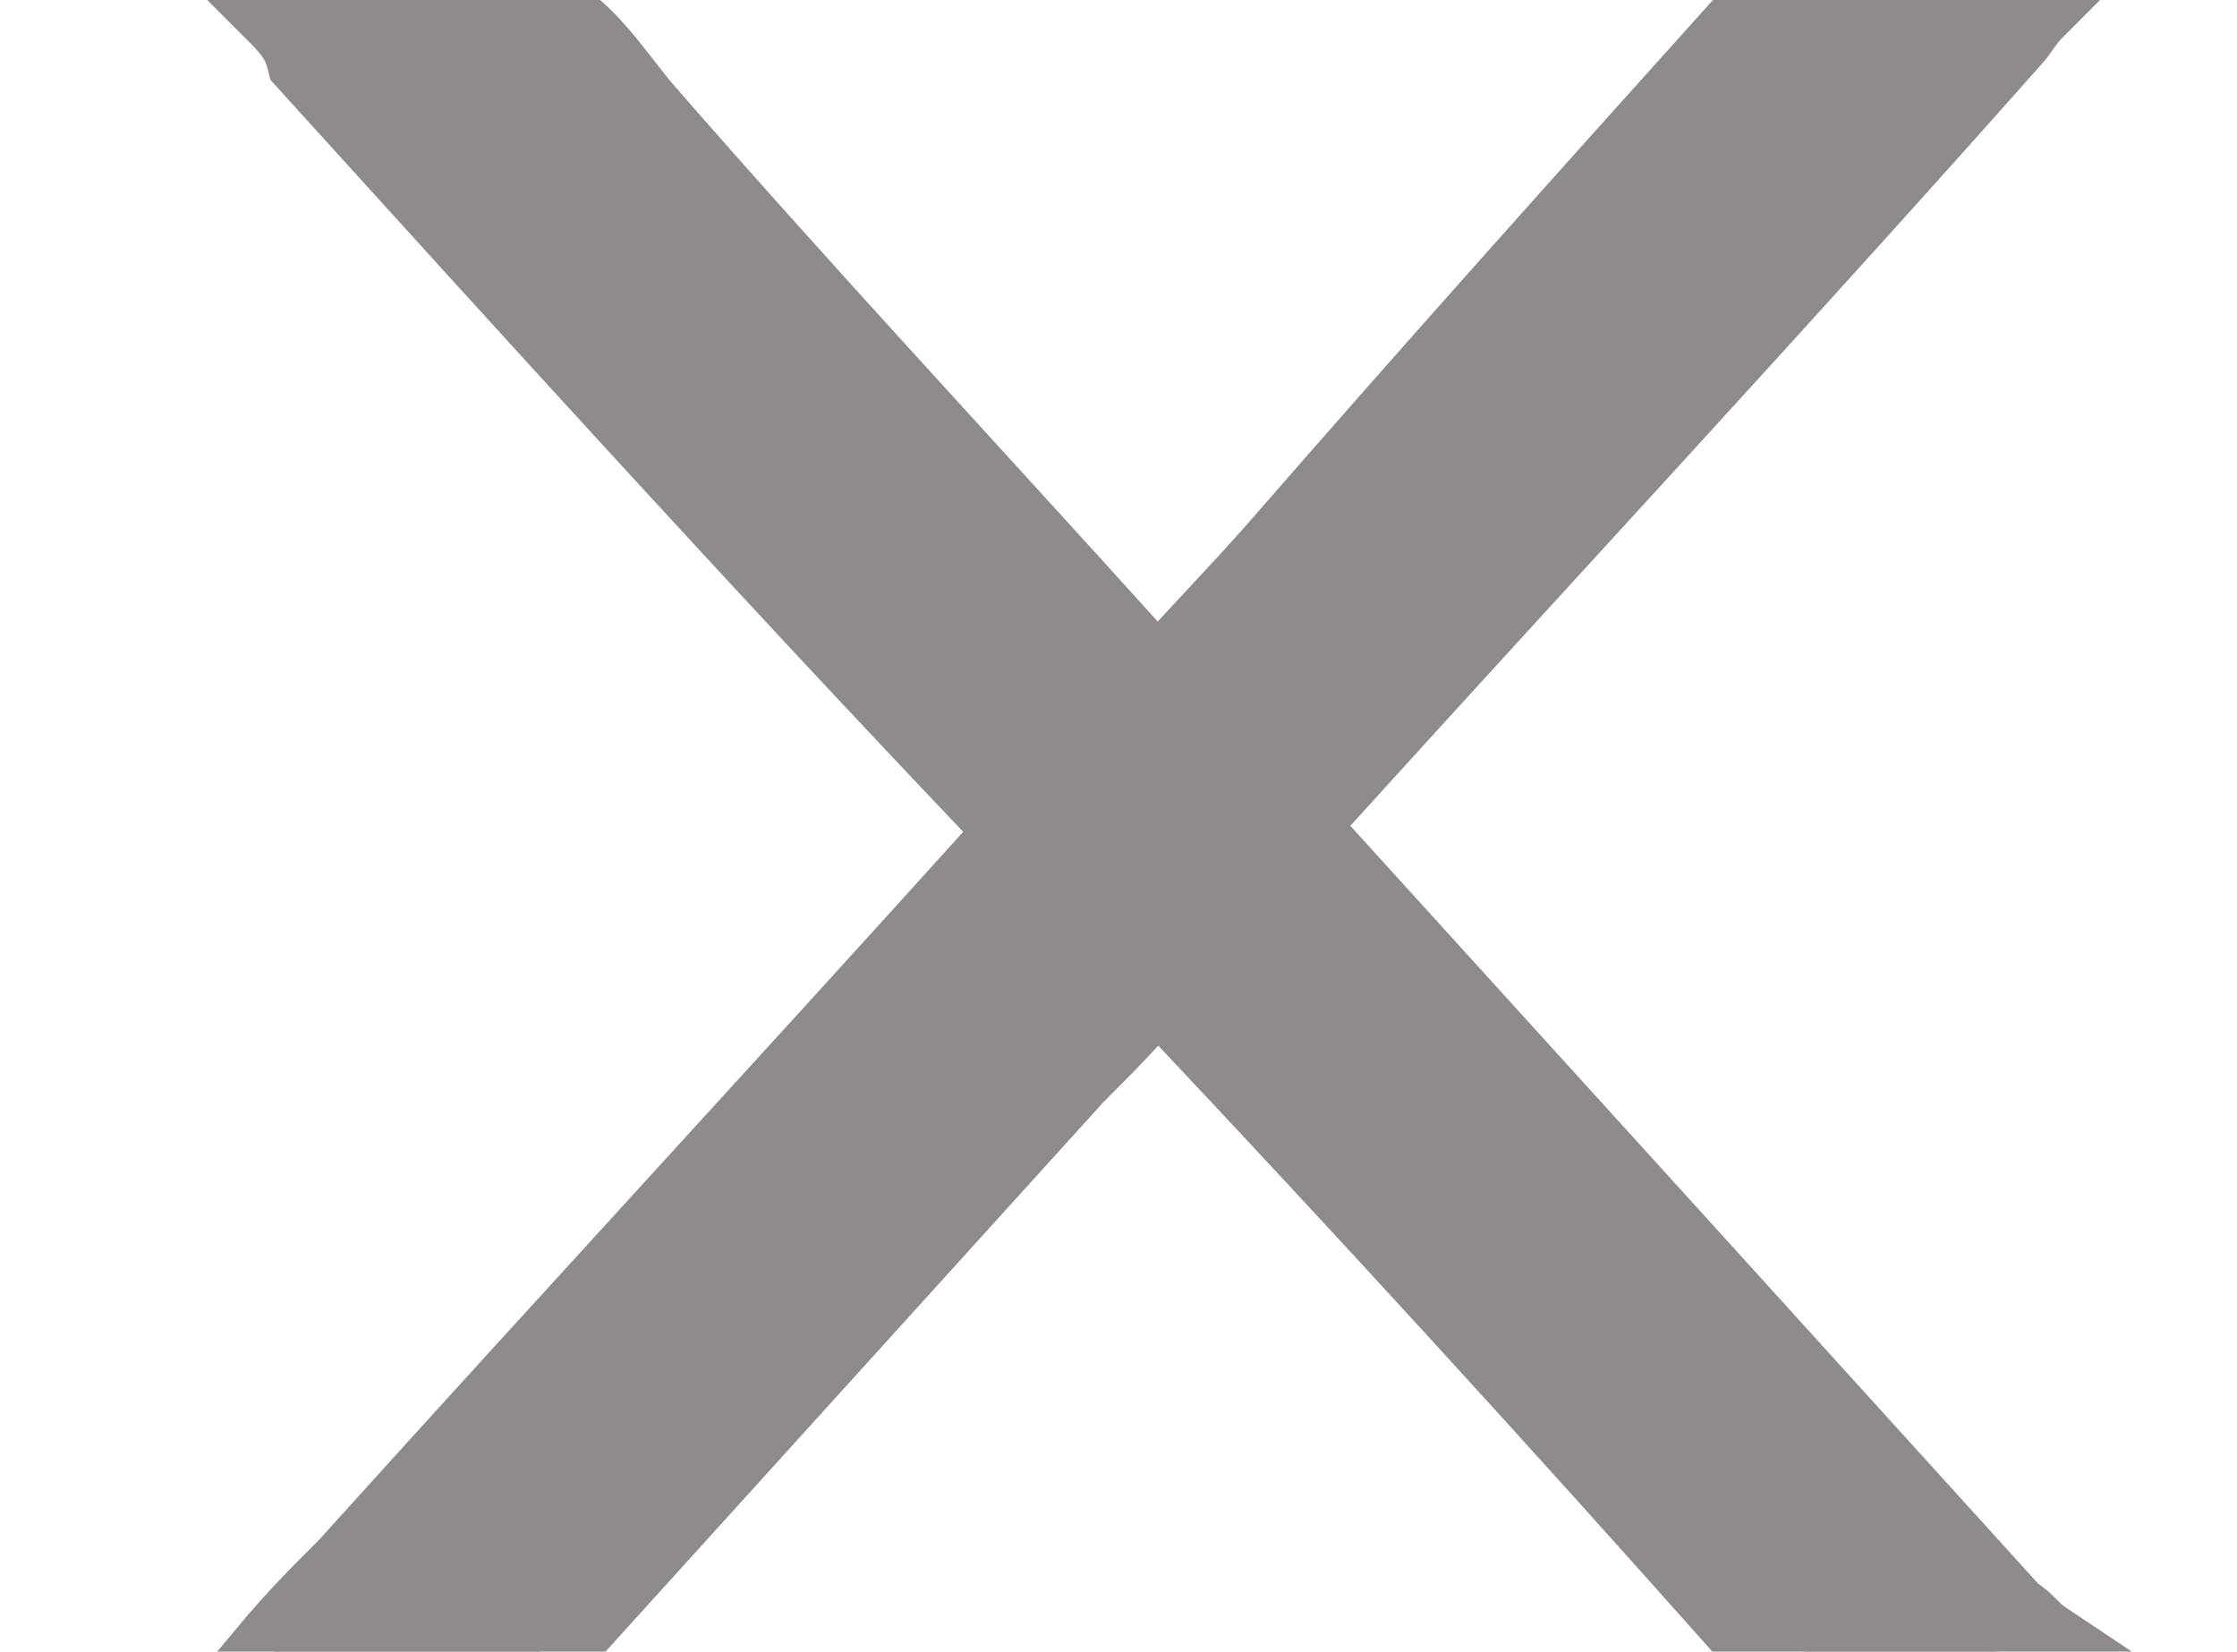
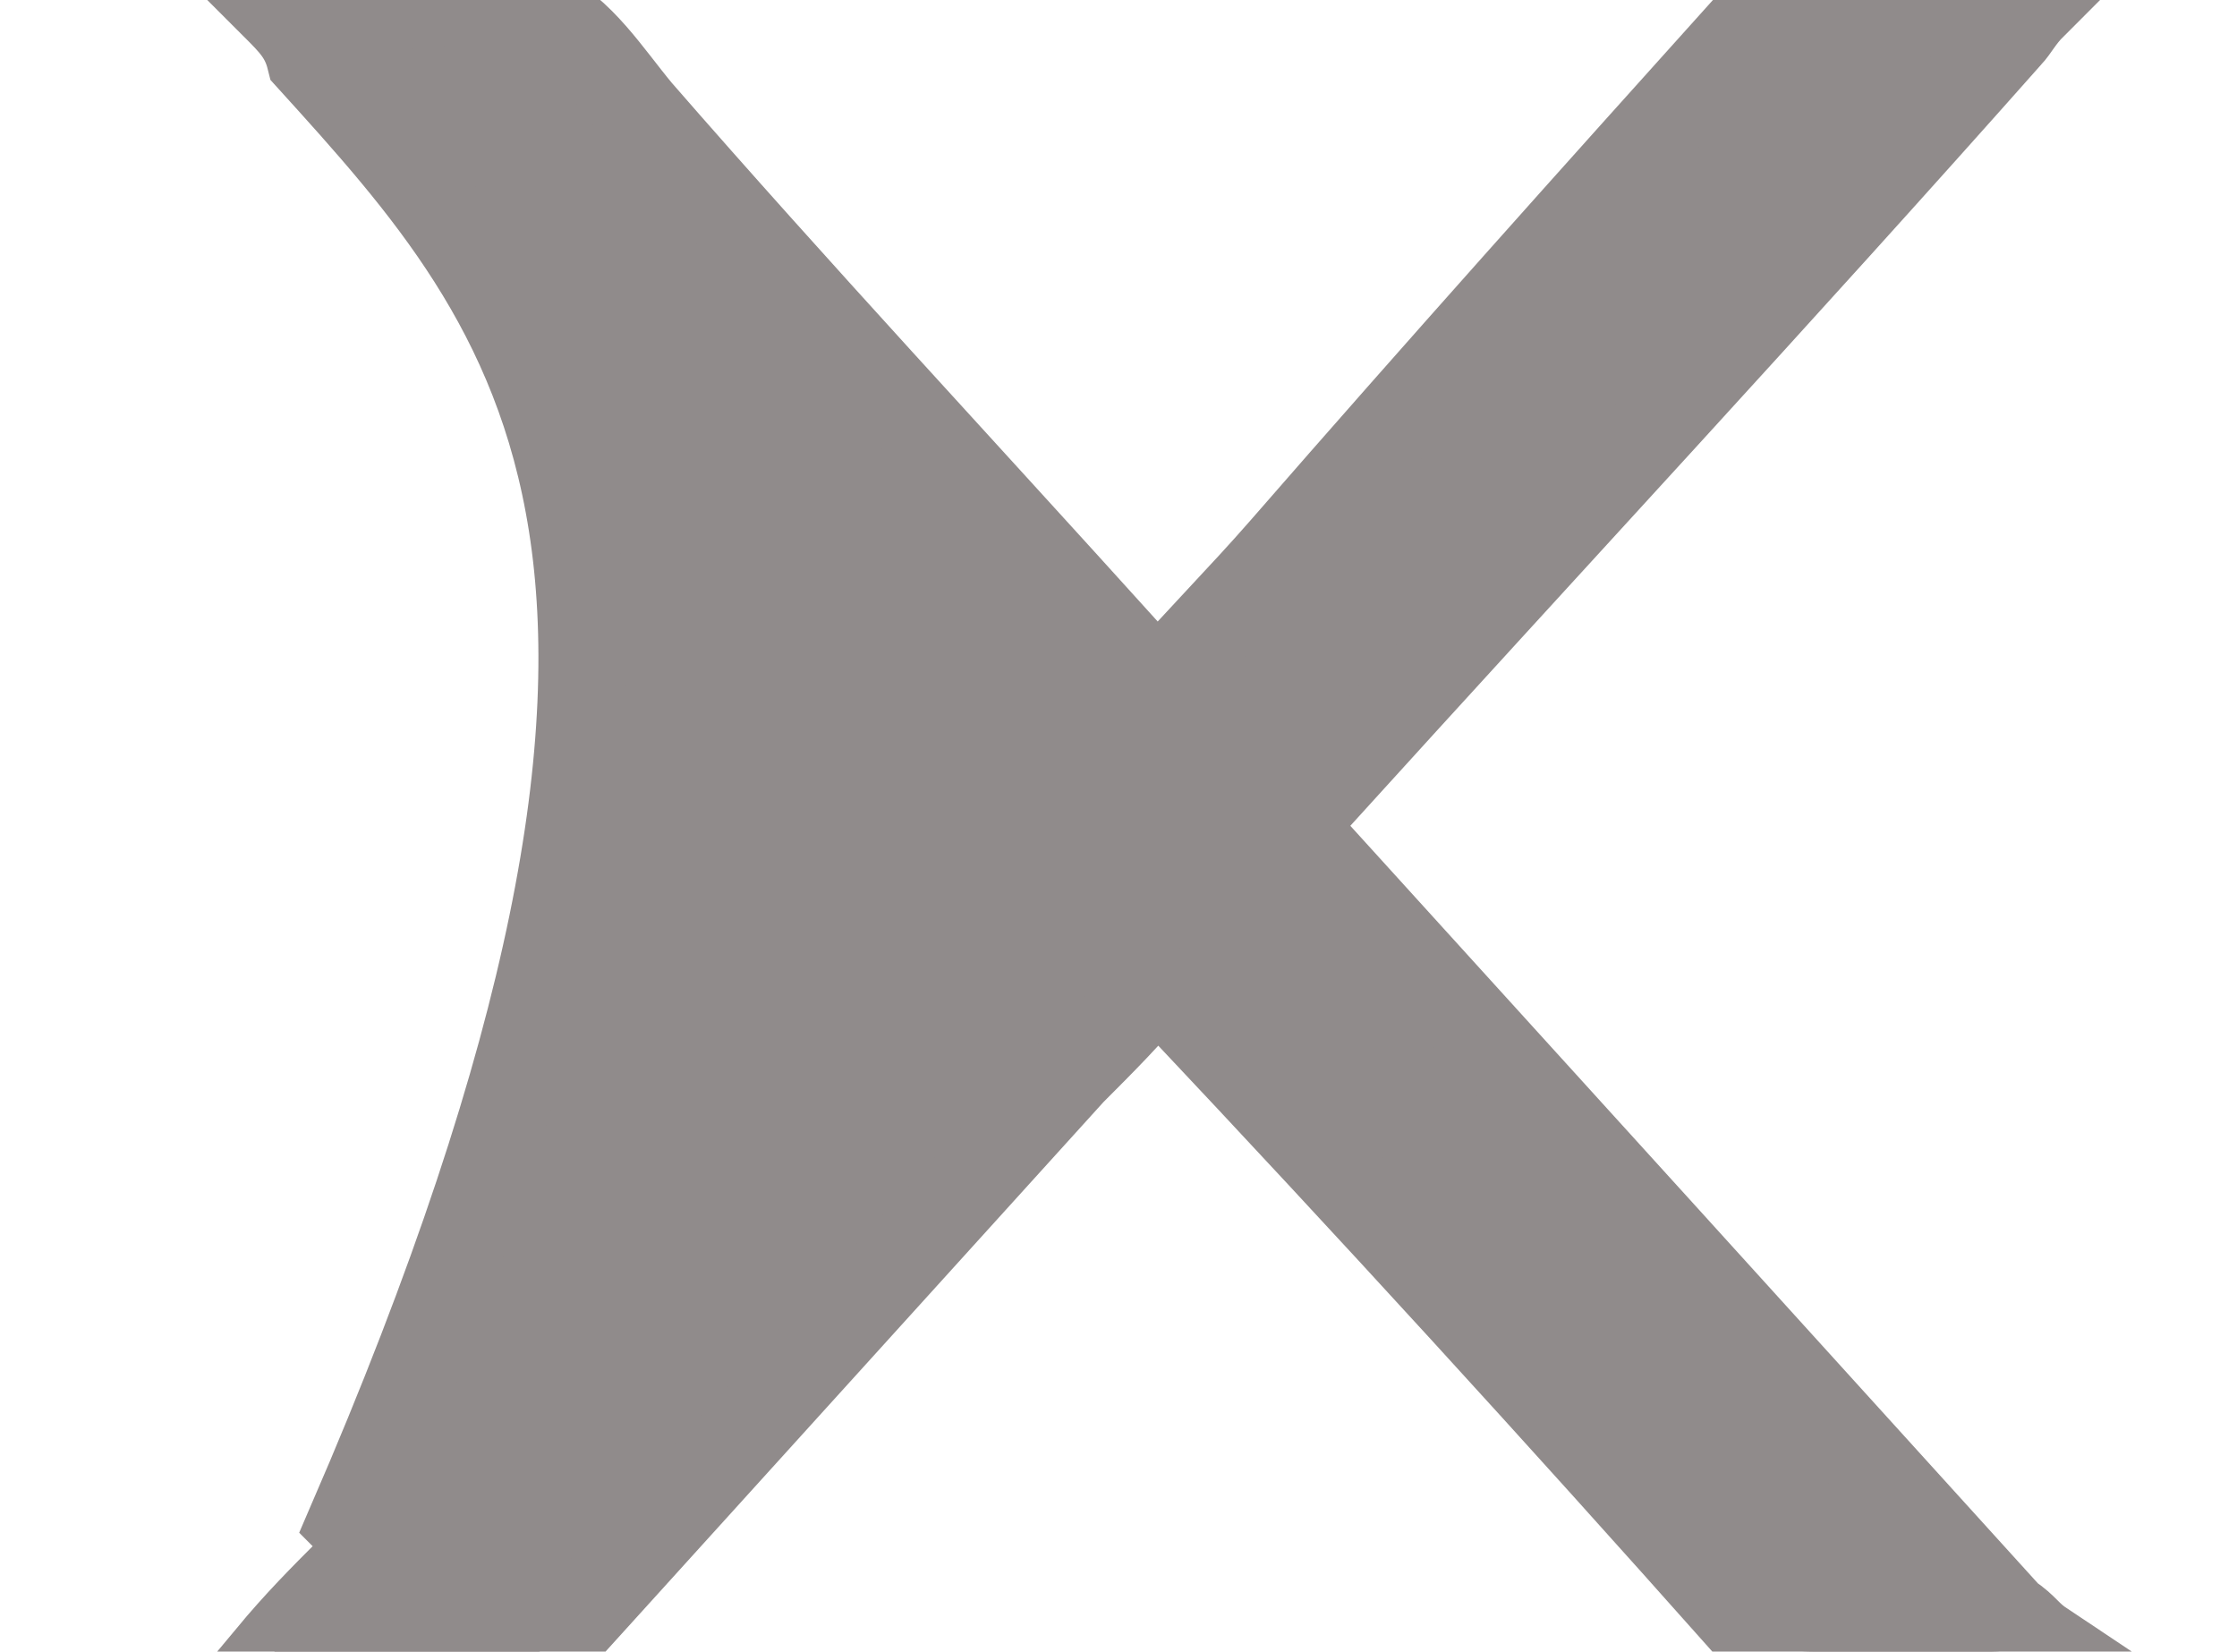
<svg xmlns="http://www.w3.org/2000/svg" version="1.1" id="Capa_1" x="0px" y="0px" viewBox="0 0 38.2 28.2" style="enable-background:new 0 0 38.2 28.2;" xml:space="preserve">
  <style type="text/css">
	.st0{fill:#908B8B;stroke:#908B8B;stroke-width:1.5;stroke-miterlimit:10;}
</style>
-   <path class="st0" d="M34.9,28.1c-0.4,0-0.6,0.1-0.9,0.1c-1,0-2,0-3,0c-0.5,0-0.9-0.1-1.2-0.5c-3.2-3.6-6.4-7.1-9.7-10.6  c-0.1-0.1-0.2-0.2-0.4-0.3c-0.4,0.5-0.9,1-1.4,1.5c-2.9,3.2-5.8,6.4-8.7,9.6c-0.3,0.3-0.7,0.5-1.1,0.5c-1,0-2,0-3,0  c-0.2,0-0.5-0.1-0.9-0.1c0.5-0.6,0.9-1,1.4-1.5c3.7-4.1,7.4-8.1,11.1-12.2c0.3-0.3,0.3-0.5,0-0.8C13.1,9.6,9.2,5.3,5.3,1  C5.2,0.6,5,0.4,4.7,0.1c0.7,0,1.3,0,1.8,0c0.9,0,2-0.2,2.7,0.1s1.2,1.1,1.7,1.7c2.7,3.1,5.5,6.1,8.3,9.2c0.1,0.2,0.4,0.3,0.6,0.6  c0.7-0.8,1.4-1.5,2.1-2.3c2.7-3.1,5.3-6,8-9c0.1-0.1,0.3-0.3,0.4-0.3c1.4,0,2.8,0,4.4,0c-0.2,0.2-0.3,0.4-0.4,0.5  c-3.9,4.4-7.9,8.7-11.8,13c-0.4,0.4-0.4,0.6,0,1c4,4.4,7.9,8.7,11.8,13C34.6,27.8,34.6,27.9,34.9,28.1z" />
+   <path class="st0" d="M34.9,28.1c-0.4,0-0.6,0.1-0.9,0.1c-1,0-2,0-3,0c-0.5,0-0.9-0.1-1.2-0.5c-3.2-3.6-6.4-7.1-9.7-10.6  c-0.1-0.1-0.2-0.2-0.4-0.3c-0.4,0.5-0.9,1-1.4,1.5c-2.9,3.2-5.8,6.4-8.7,9.6c-0.3,0.3-0.7,0.5-1.1,0.5c-1,0-2,0-3,0  c-0.2,0-0.5-0.1-0.9-0.1c0.5-0.6,0.9-1,1.4-1.5c0.3-0.3,0.3-0.5,0-0.8C13.1,9.6,9.2,5.3,5.3,1  C5.2,0.6,5,0.4,4.7,0.1c0.7,0,1.3,0,1.8,0c0.9,0,2-0.2,2.7,0.1s1.2,1.1,1.7,1.7c2.7,3.1,5.5,6.1,8.3,9.2c0.1,0.2,0.4,0.3,0.6,0.6  c0.7-0.8,1.4-1.5,2.1-2.3c2.7-3.1,5.3-6,8-9c0.1-0.1,0.3-0.3,0.4-0.3c1.4,0,2.8,0,4.4,0c-0.2,0.2-0.3,0.4-0.4,0.5  c-3.9,4.4-7.9,8.7-11.8,13c-0.4,0.4-0.4,0.6,0,1c4,4.4,7.9,8.7,11.8,13C34.6,27.8,34.6,27.9,34.9,28.1z" />
</svg>